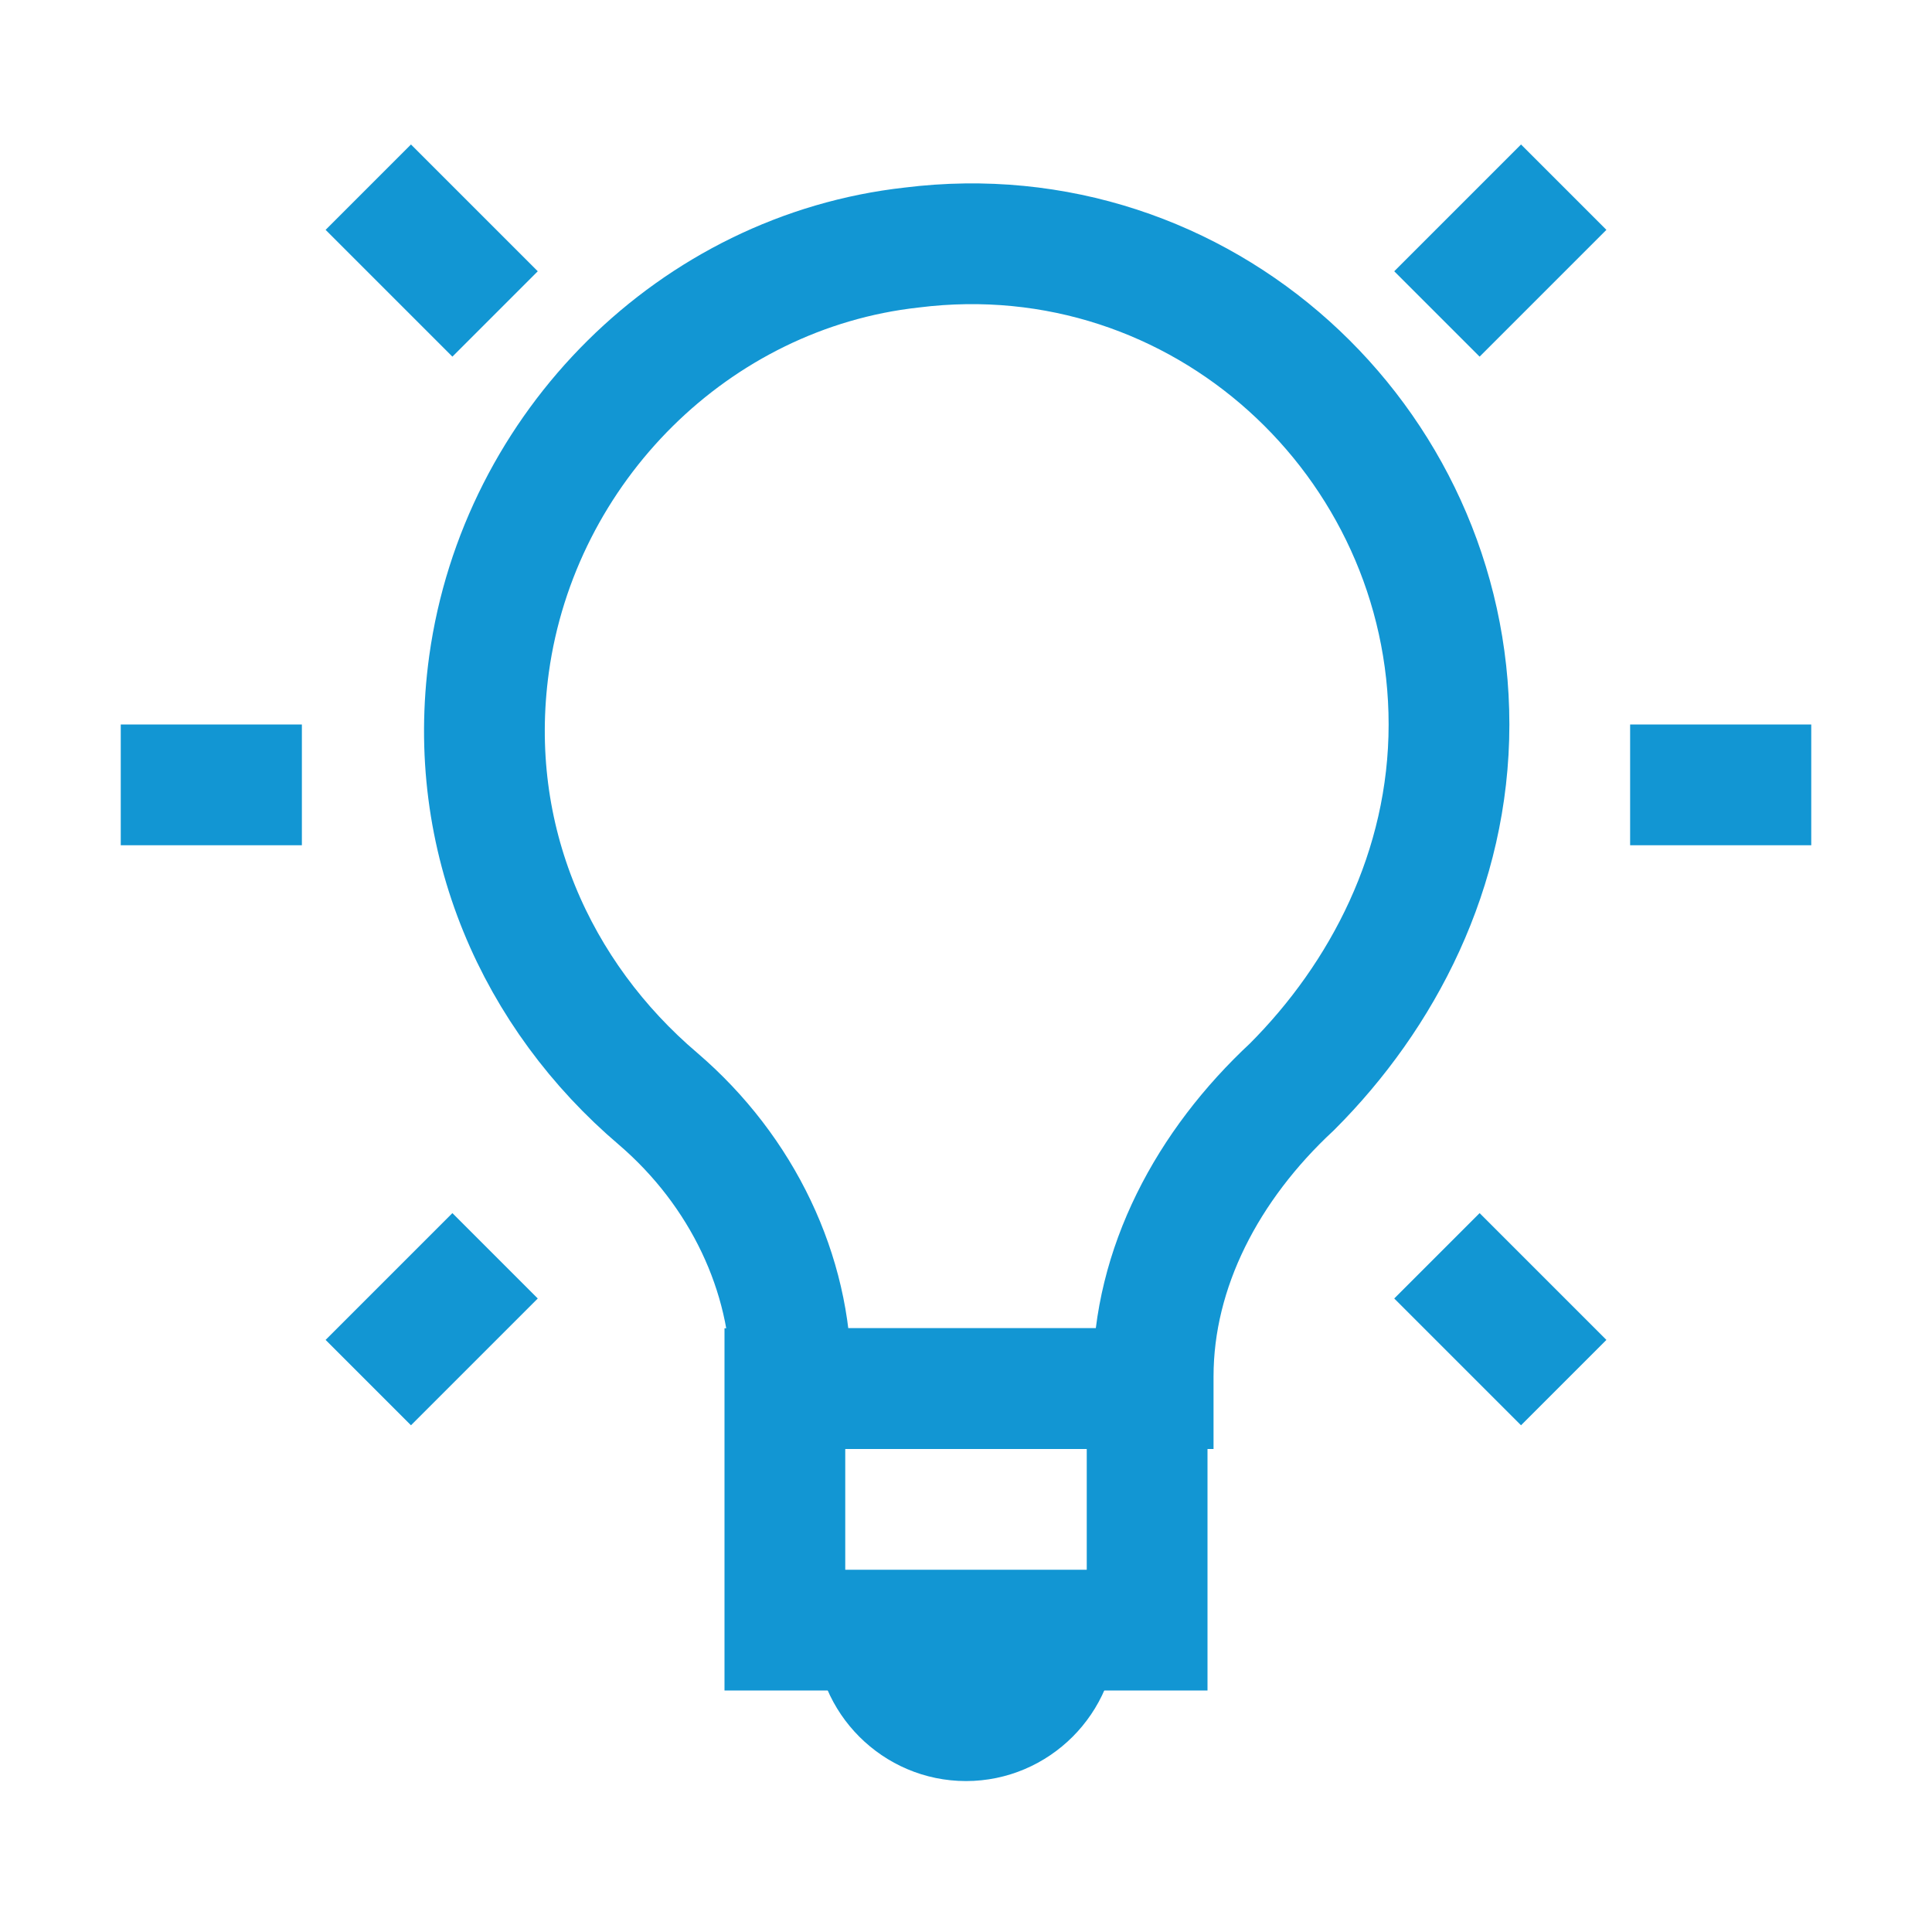
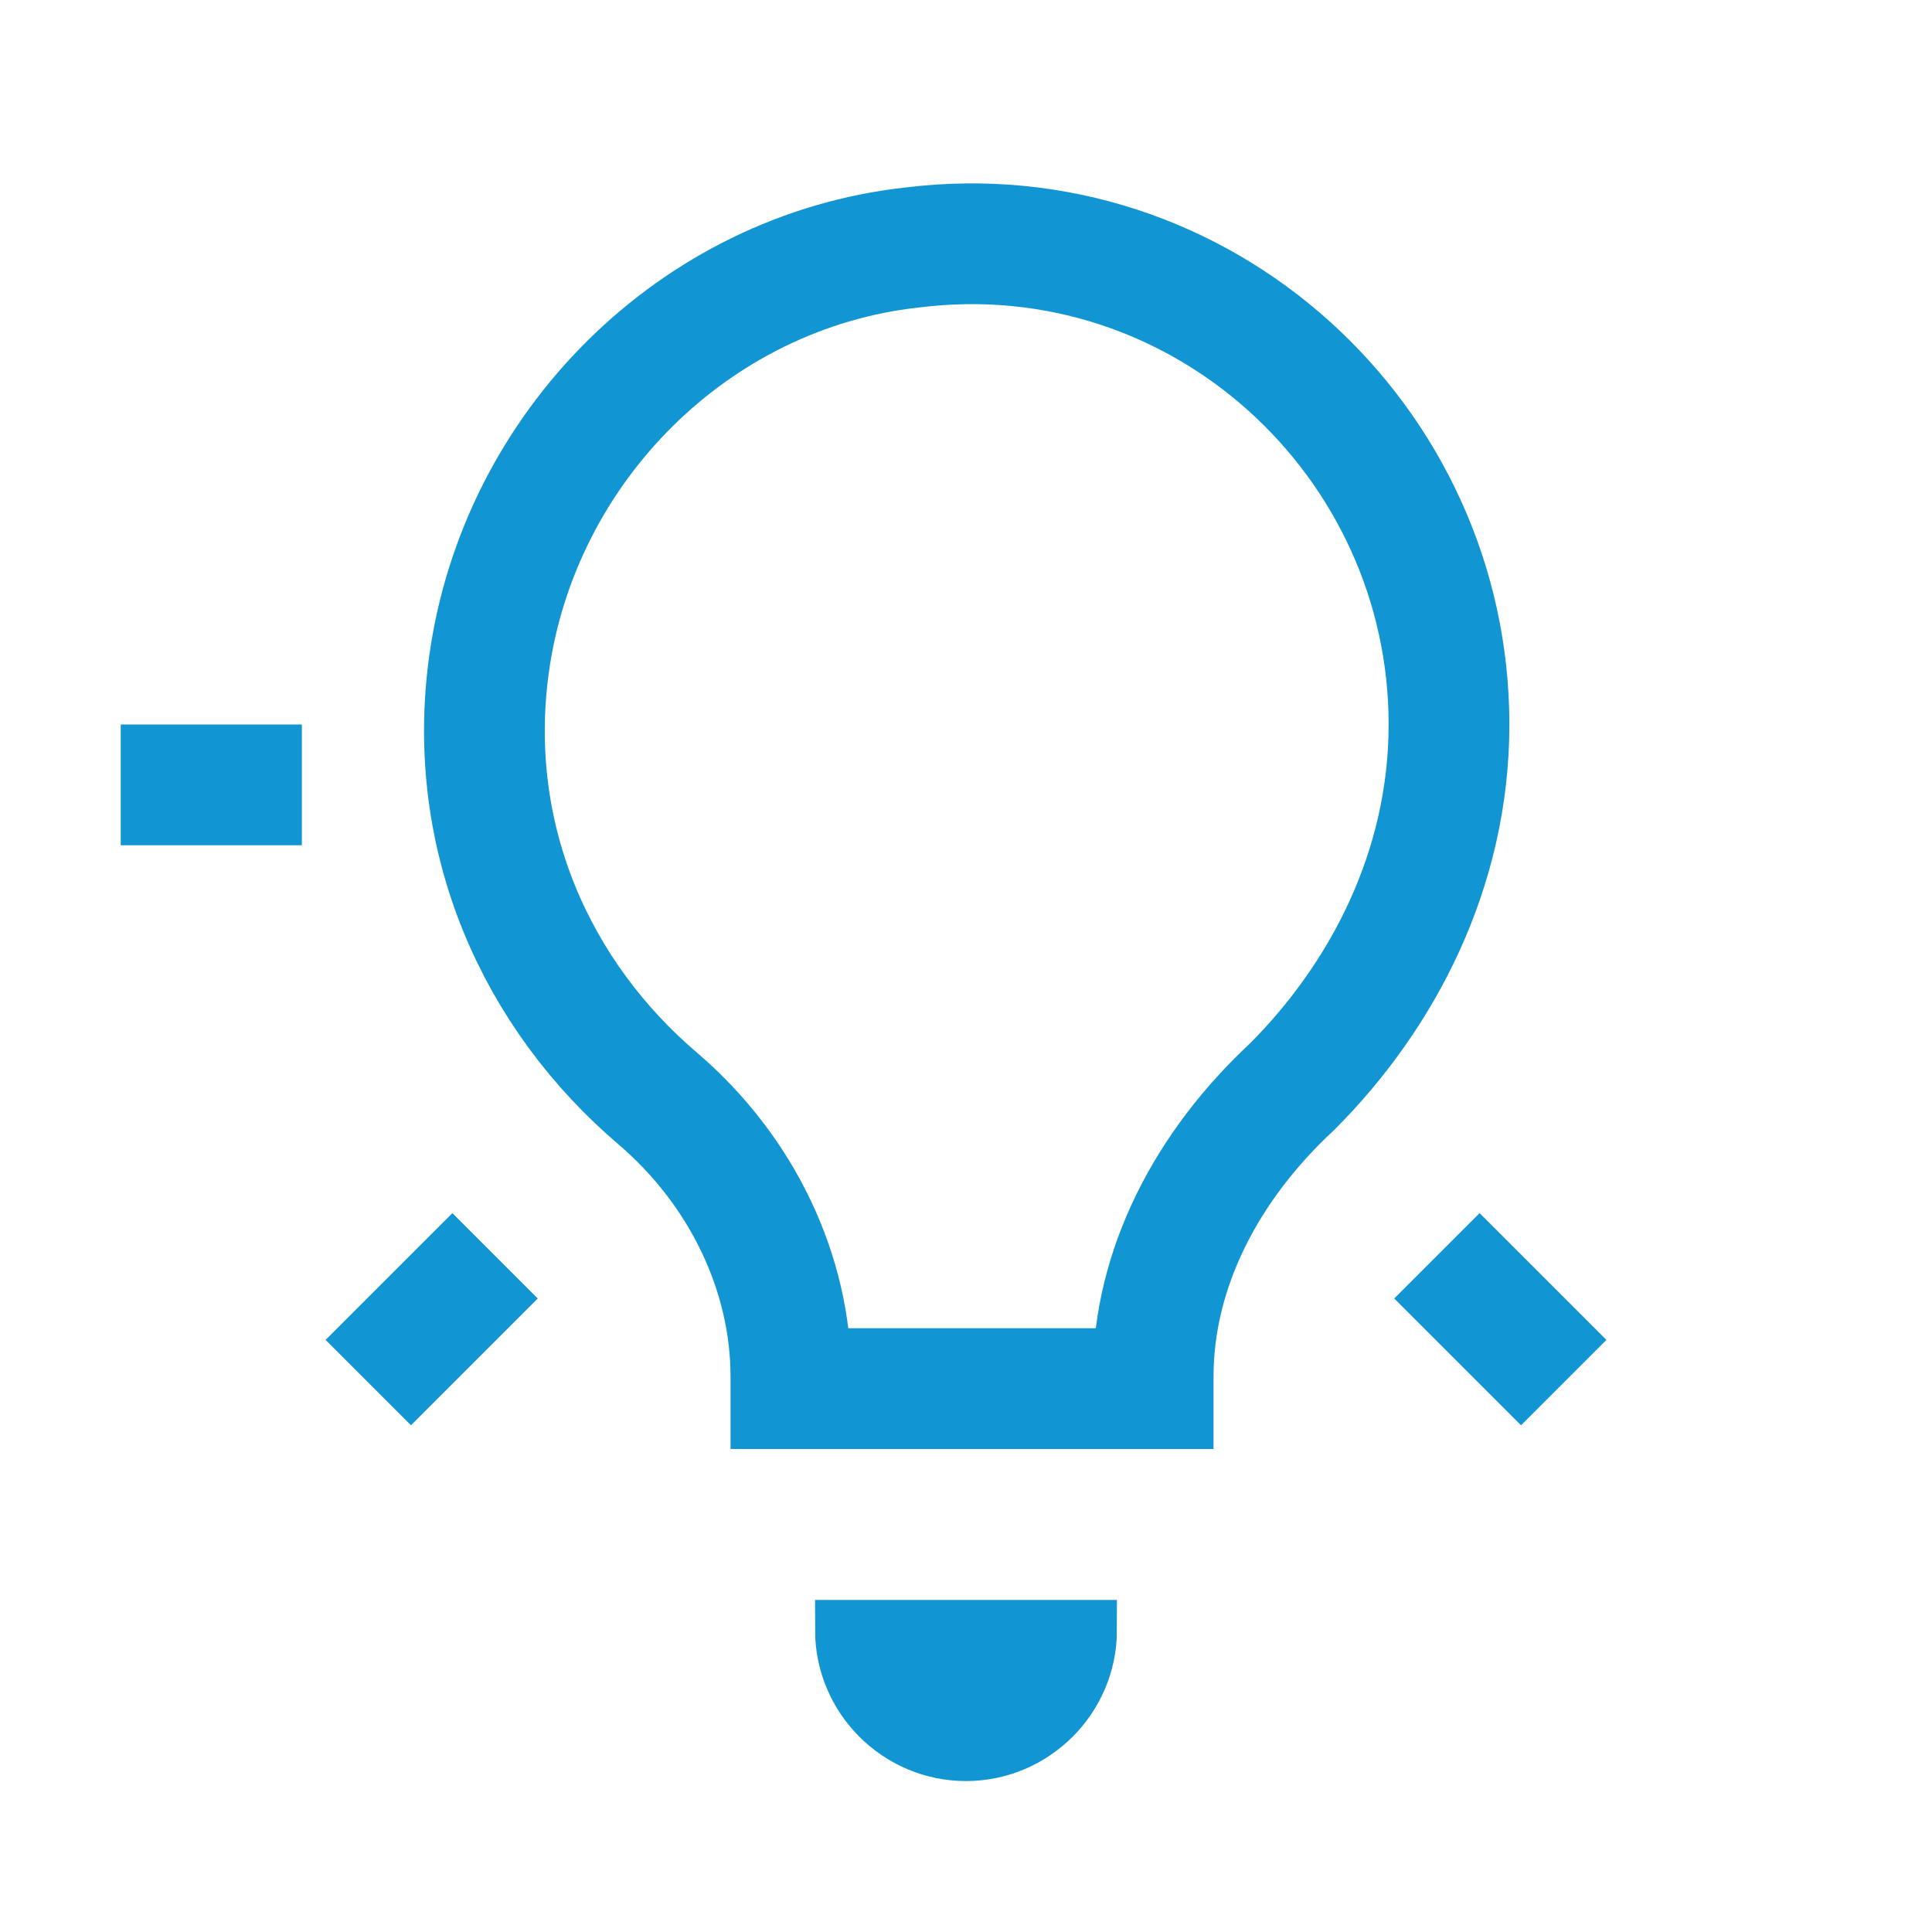
<svg xmlns="http://www.w3.org/2000/svg" version="1.1" id="Layer_1" viewBox="0 0 32 32" enable-background="new 0 0 32 32" xml:space="preserve">
-   <rect x="13" y="23" fill="none" stroke="#1296D3" stroke-width="2" stroke-miterlimit="10" width="6" height="4" />
  <path fill="none" stroke="#1296D3" stroke-width="2" stroke-miterlimit="10" d="M24,12c0-4.7-4.1-8.5-8.9-7.9  c-3.6,0.4-6.5,3.3-7,6.9c-0.4,2.9,0.8,5.5,2.8,7.2c1.4,1.2,2.2,2.9,2.2,4.6V23h6v-0.2c0-1.8,0.9-3.5,2.3-4.8  C22.9,16.5,24,14.4,24,12z" />
-   <line fill="none" stroke="#1296D3" stroke-width="2" stroke-miterlimit="10" x1="27" y1="13" x2="30" y2="13" />
  <line fill="none" stroke="#1296D3" stroke-width="2" stroke-miterlimit="10" x1="2" y1="13" x2="5" y2="13" />
  <line fill="none" stroke="#1296D3" stroke-width="2" stroke-miterlimit="10" x1="23.8" y1="20.8" x2="25.9" y2="22.9" />
-   <line fill="none" stroke="#1296D3" stroke-width="2" stroke-miterlimit="10" x1="6.1" y1="3.1" x2="8.2" y2="5.2" />
  <line fill="none" stroke="#1296D3" stroke-width="2" stroke-miterlimit="10" x1="8.2" y1="20.8" x2="6.1" y2="22.9" />
-   <line fill="none" stroke="#1296D3" stroke-width="2" stroke-miterlimit="10" x1="25.9" y1="3.1" x2="23.8" y2="5.2" />
  <path d="M18,27c0,1.1-0.9,2-2,2s-2-0.9-2-2H18z" fill="#1296D3" stroke="#1296D3" />
</svg>